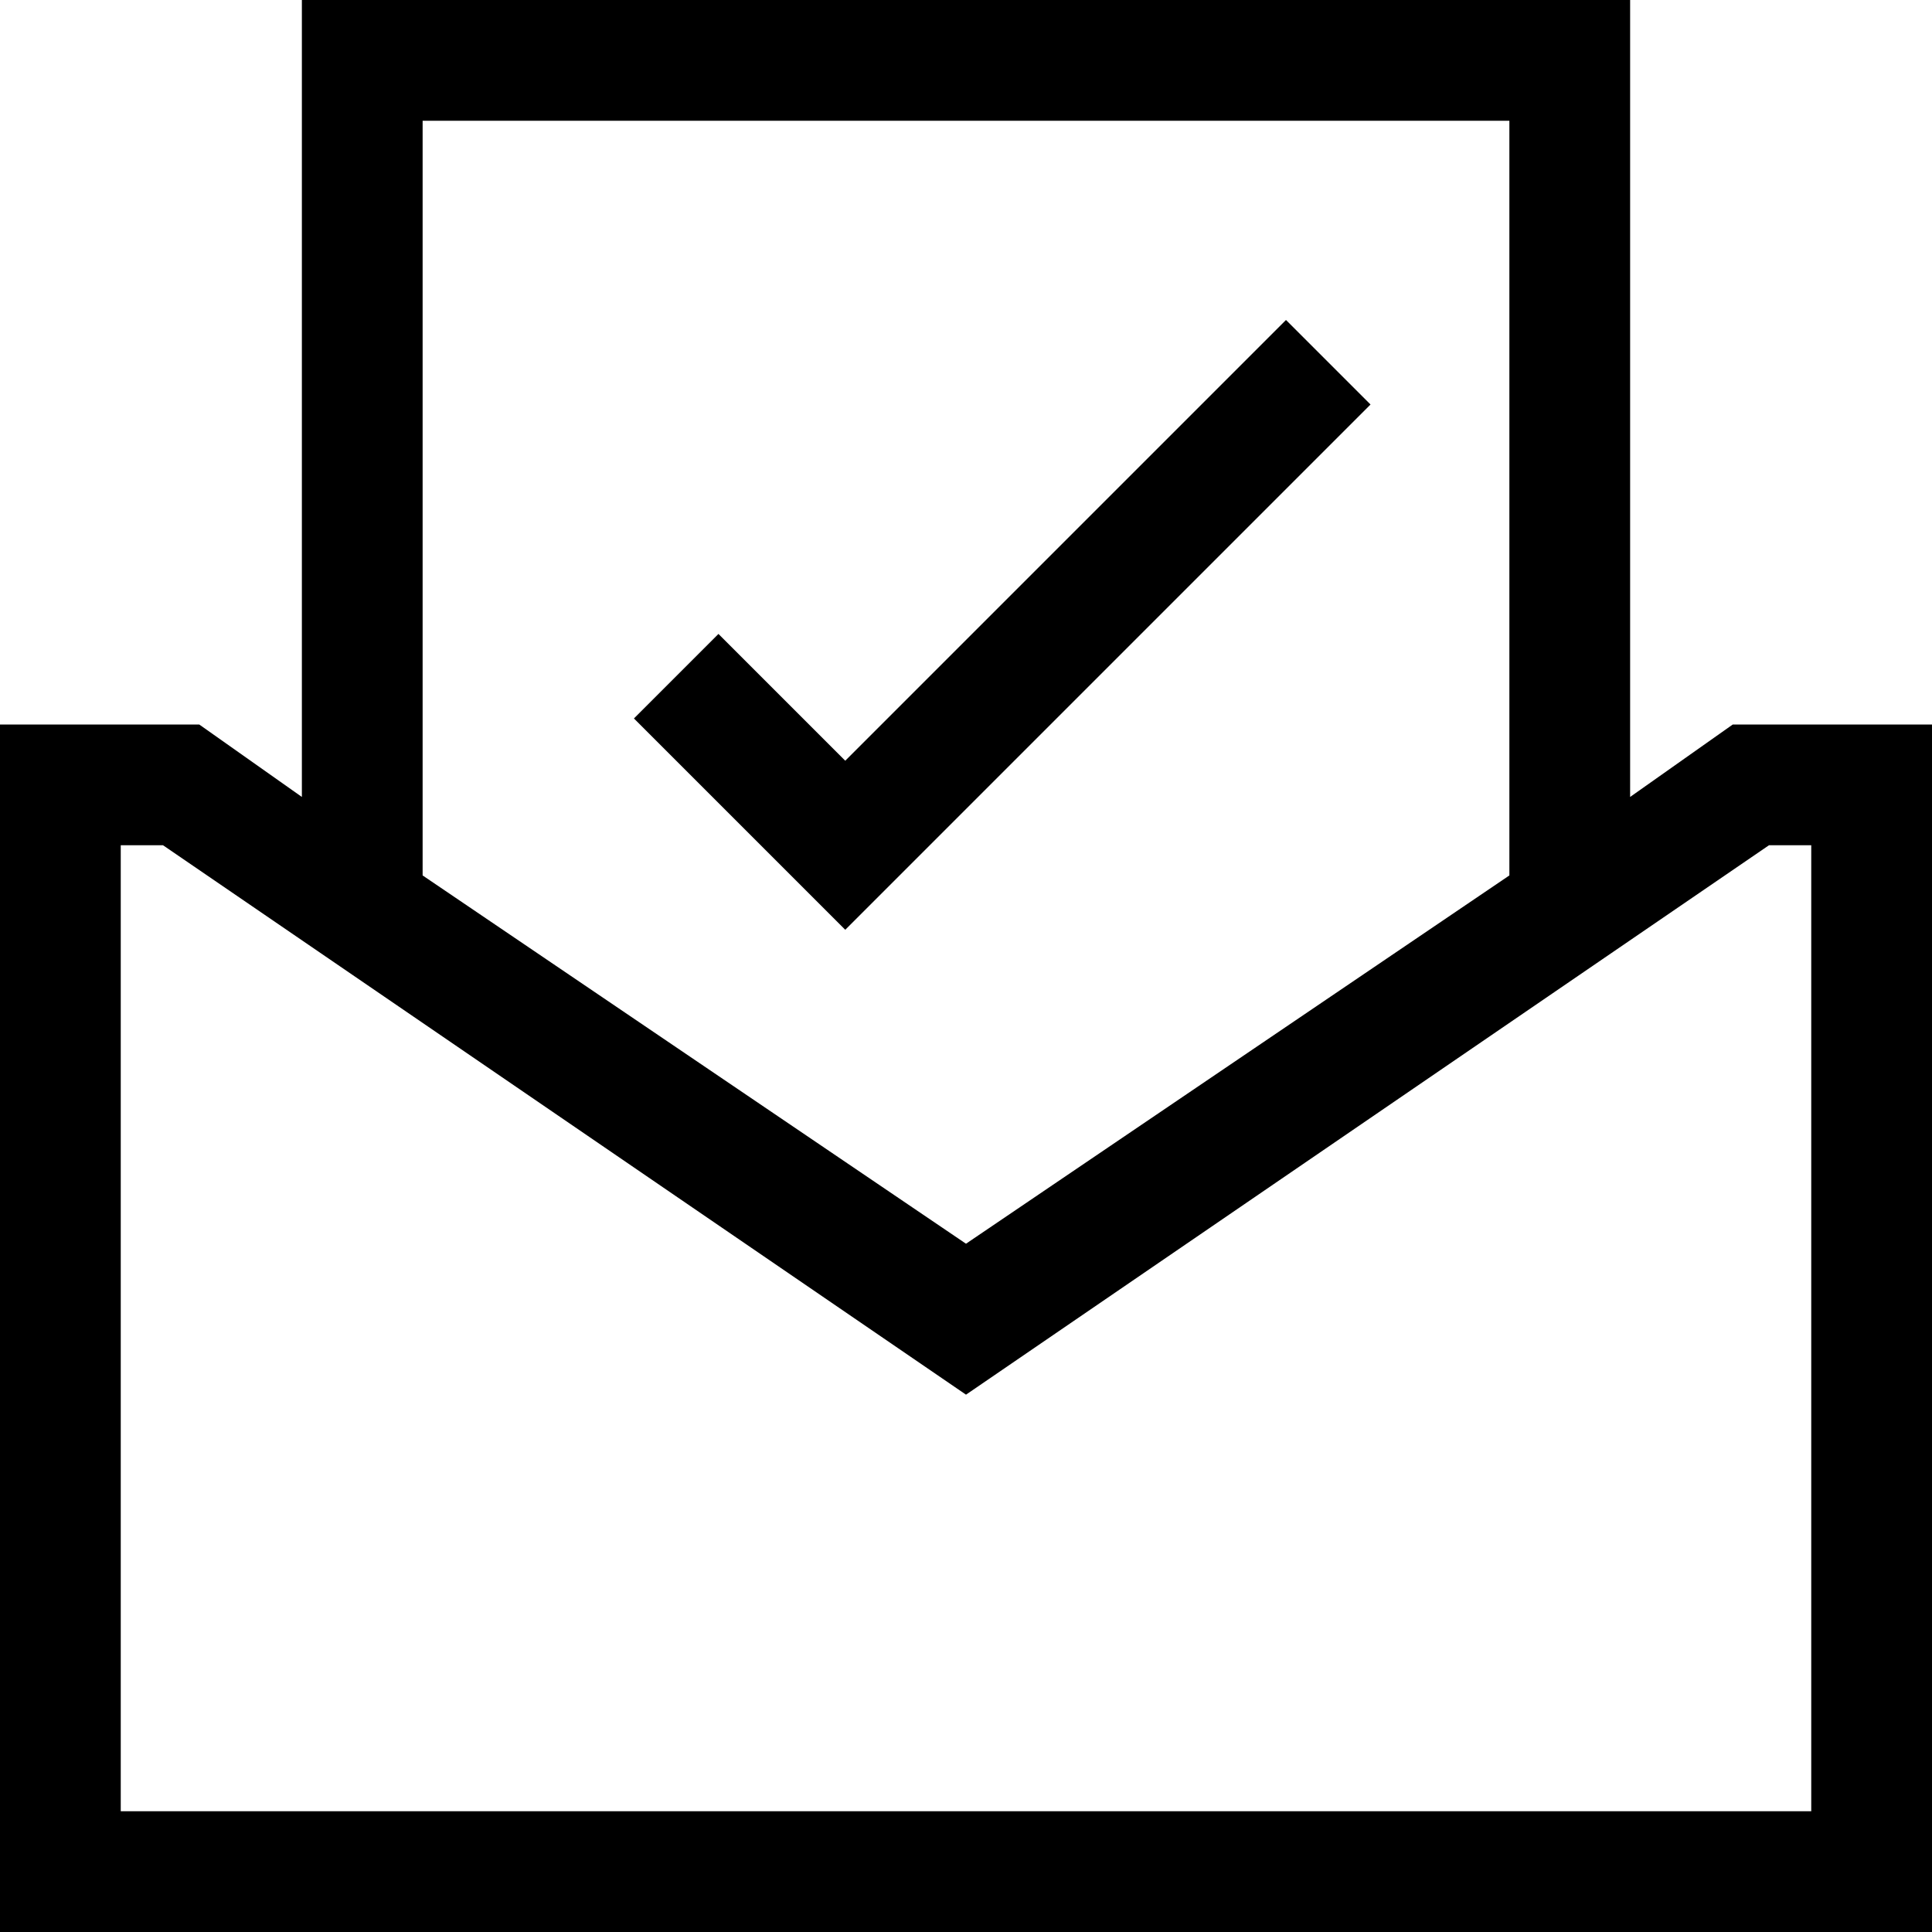
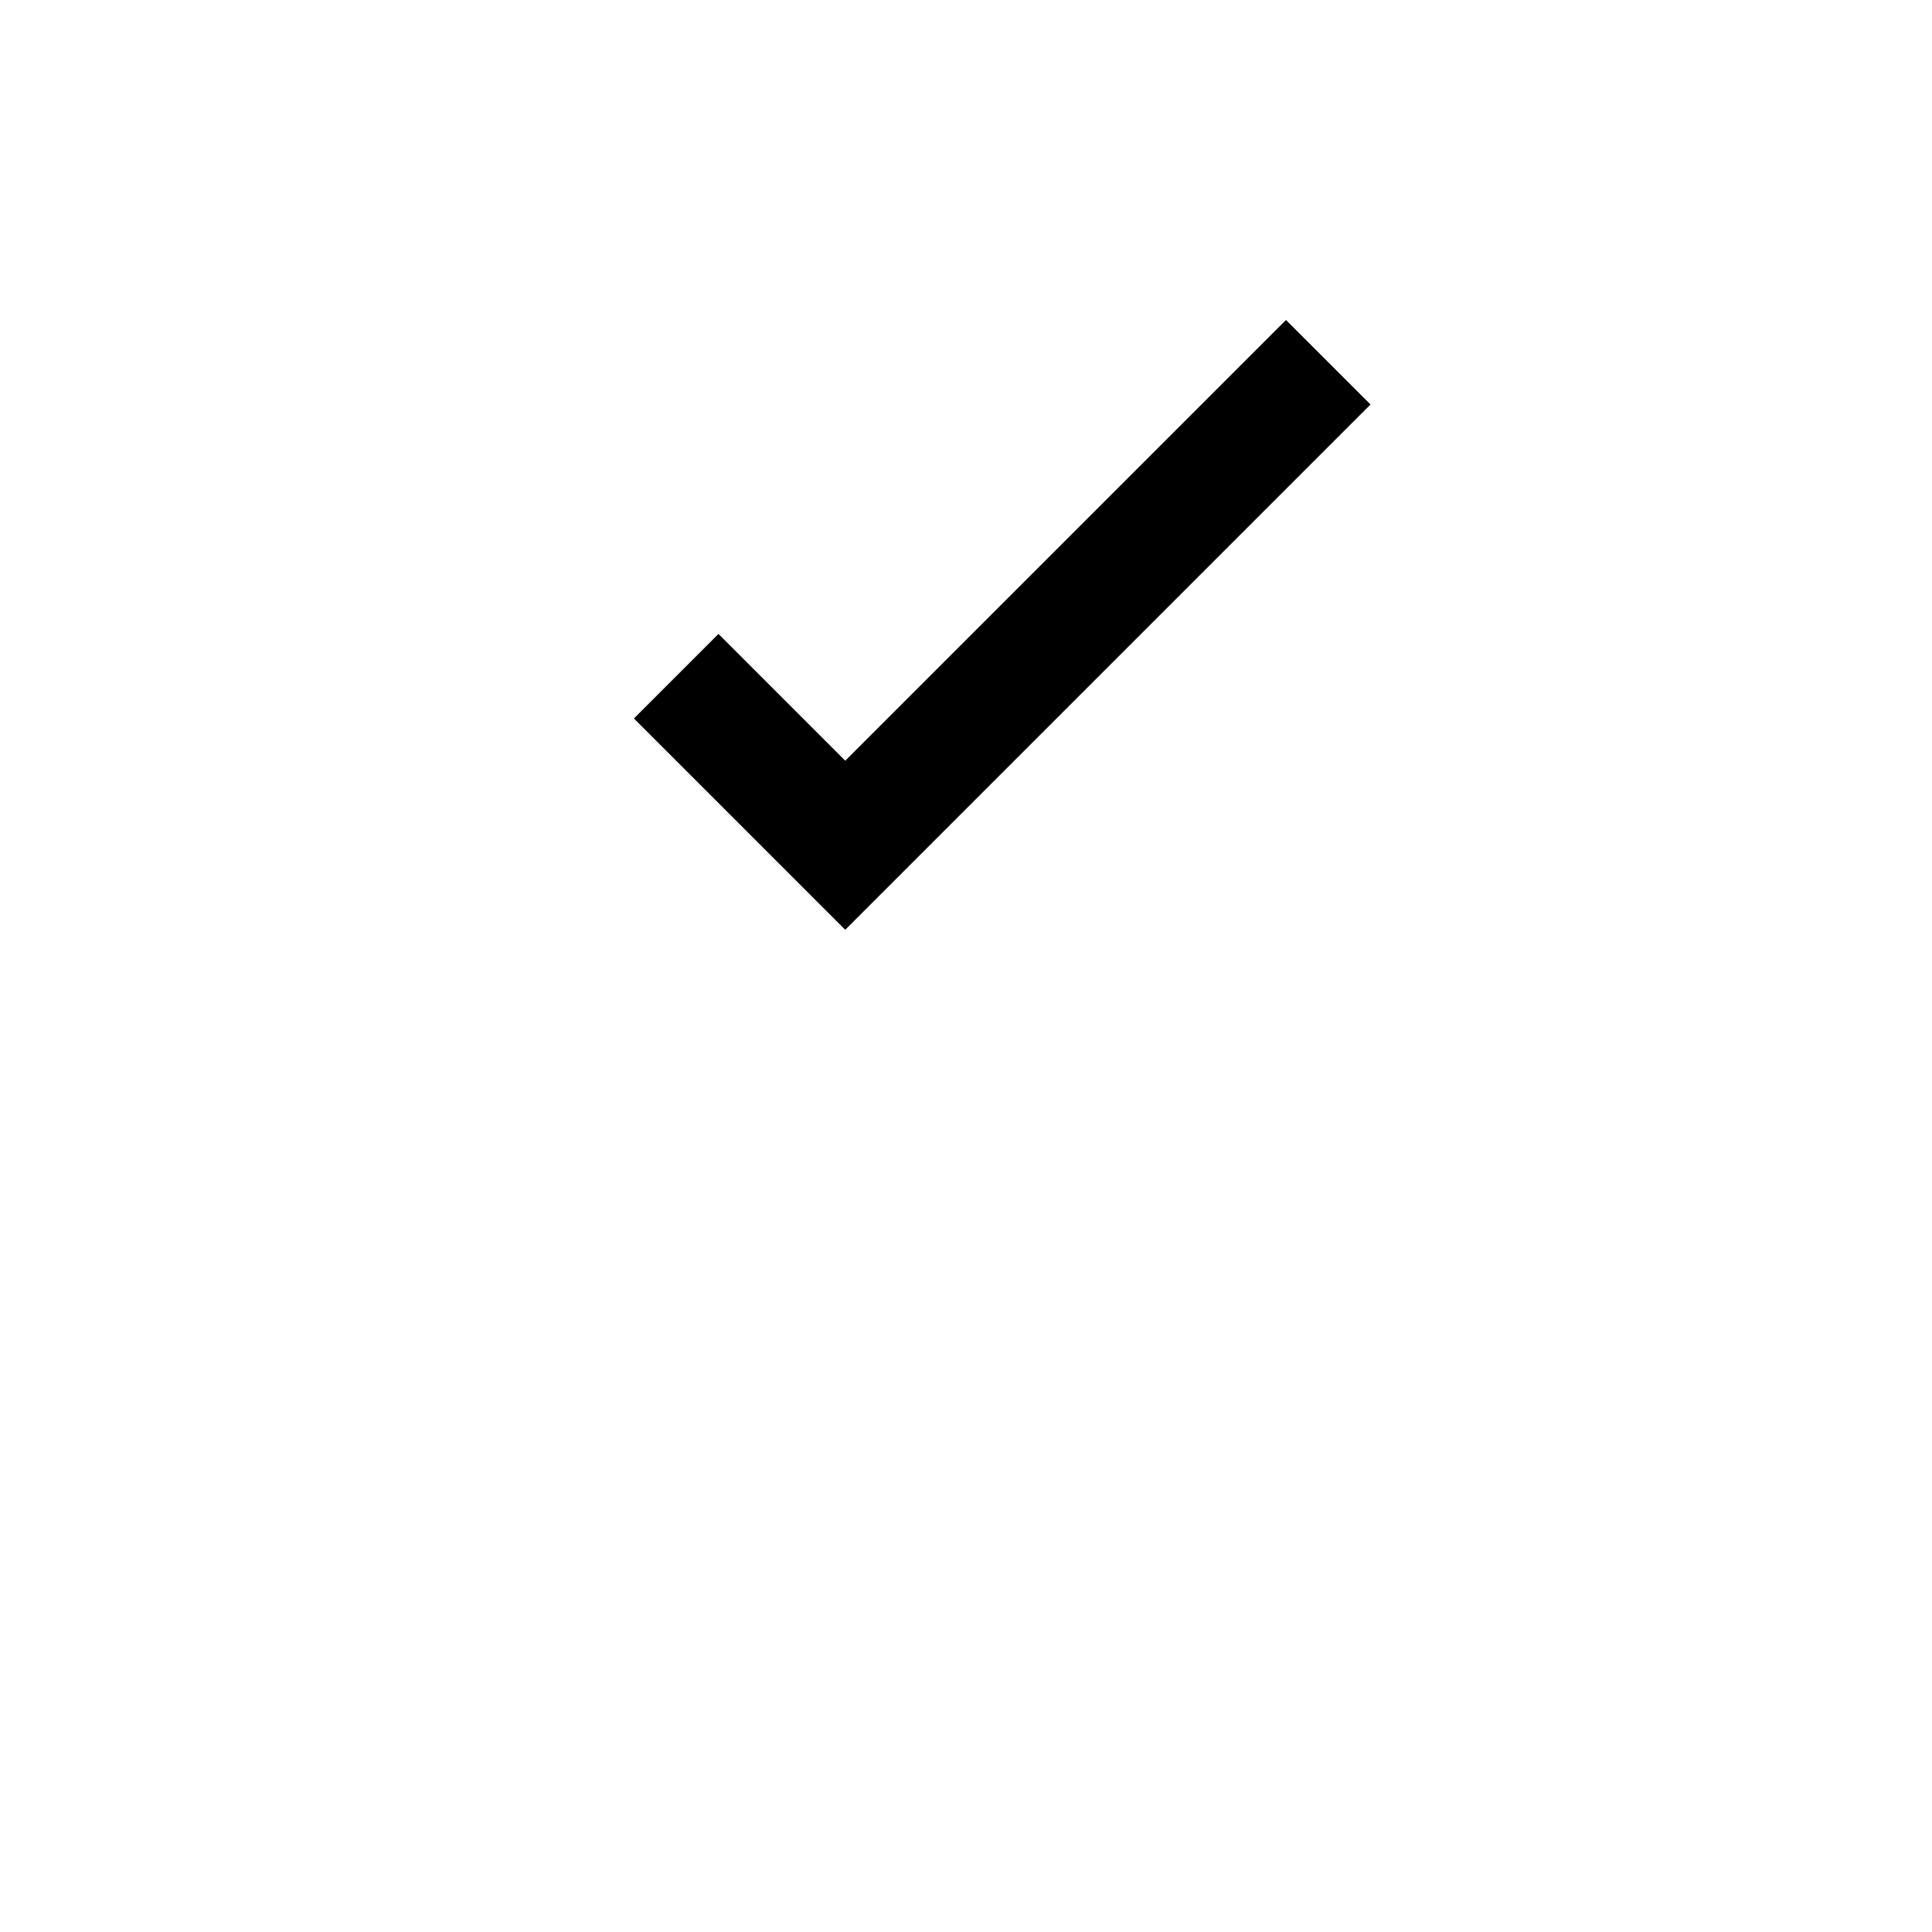
<svg xmlns="http://www.w3.org/2000/svg" version="1.1" id="Layer_1" x="0px" y="0px" viewBox="0 0 32 32" style="enable-background:new 0 0 32 32;" xml:space="preserve">
  <title>Mail; check mark; receive; send; inbox; outbox; write; adress</title>
  <desc>Mail, check mark mini line, icon, background and graphic. The icon is black and white, linear  flat, vector, pixel perfect, minimal, suitable for web and print. </desc>
-   <path d="M32,12h-3.3L27,13.2V0H5v13.2L3.3,12H0v20h32V12z M7,2h18v12.5l-9,6.1l-9-6.1V2z M30,30H2V14h0.7L16,23.1L29.3,14H30V30z" />
  <polygon points="21.3,5.3 14,12.6 11.9,10.5 10.5,11.9 14,15.4 22.7,6.7 " />
</svg>